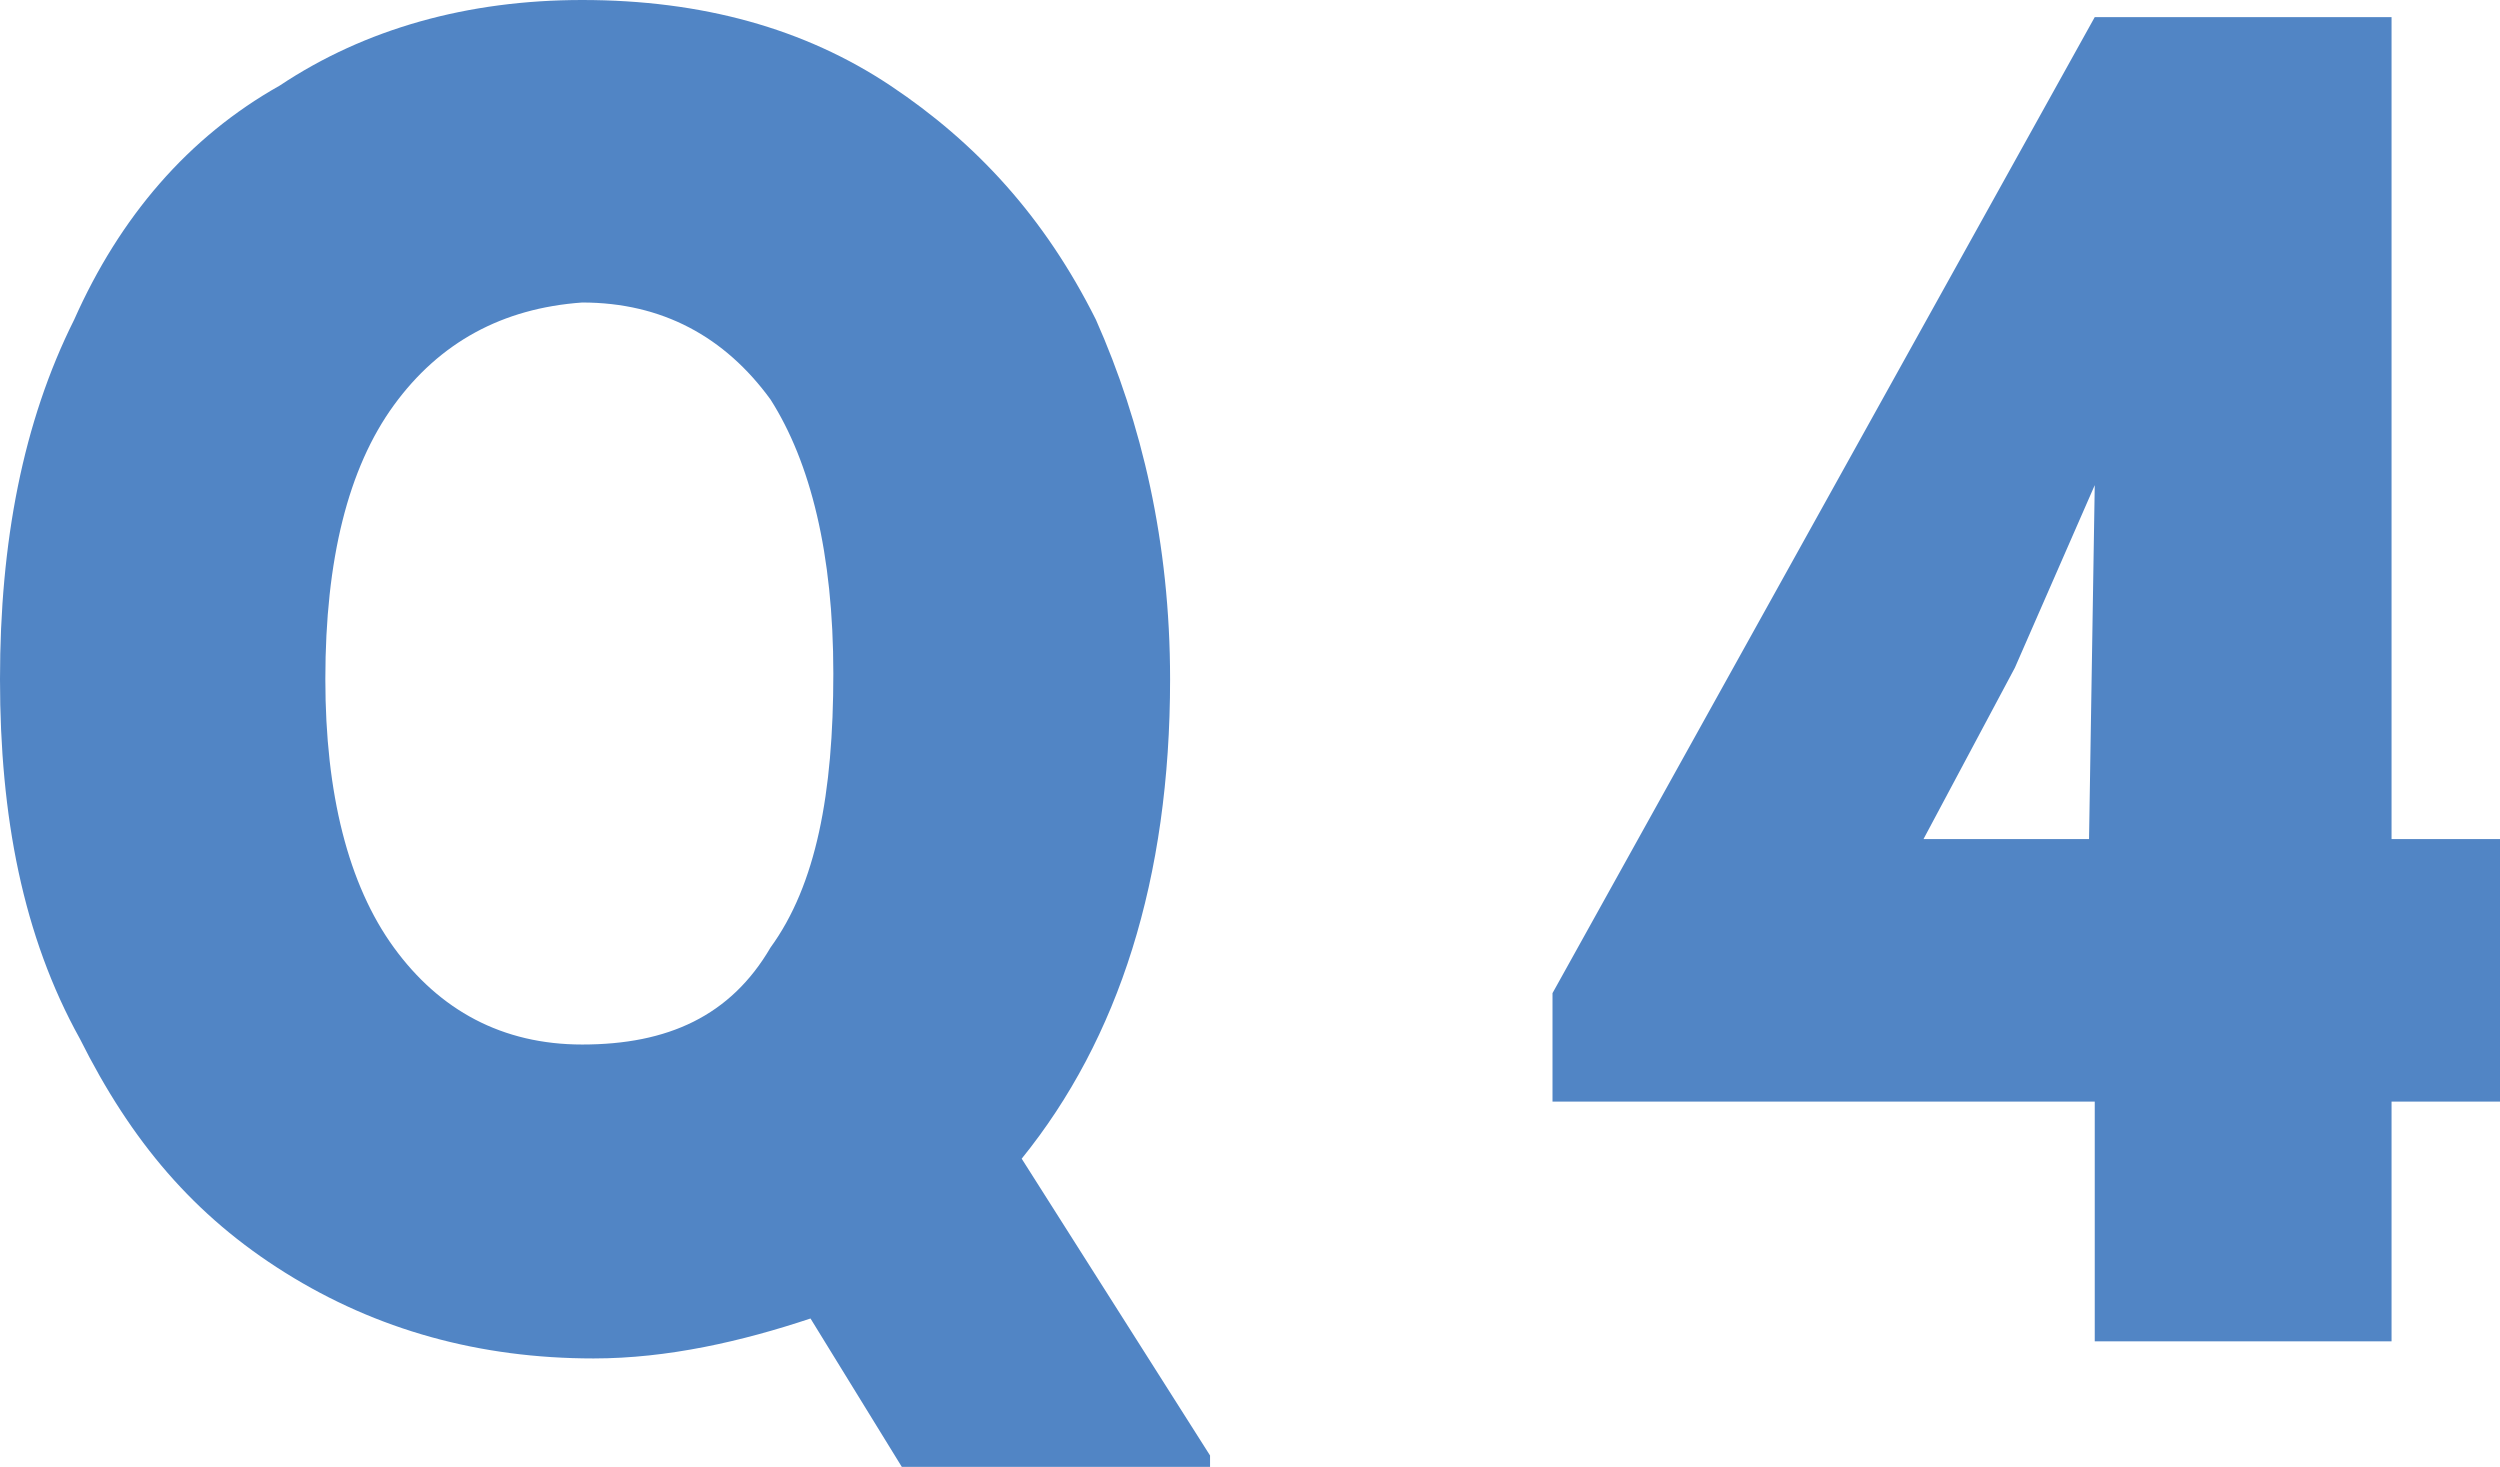
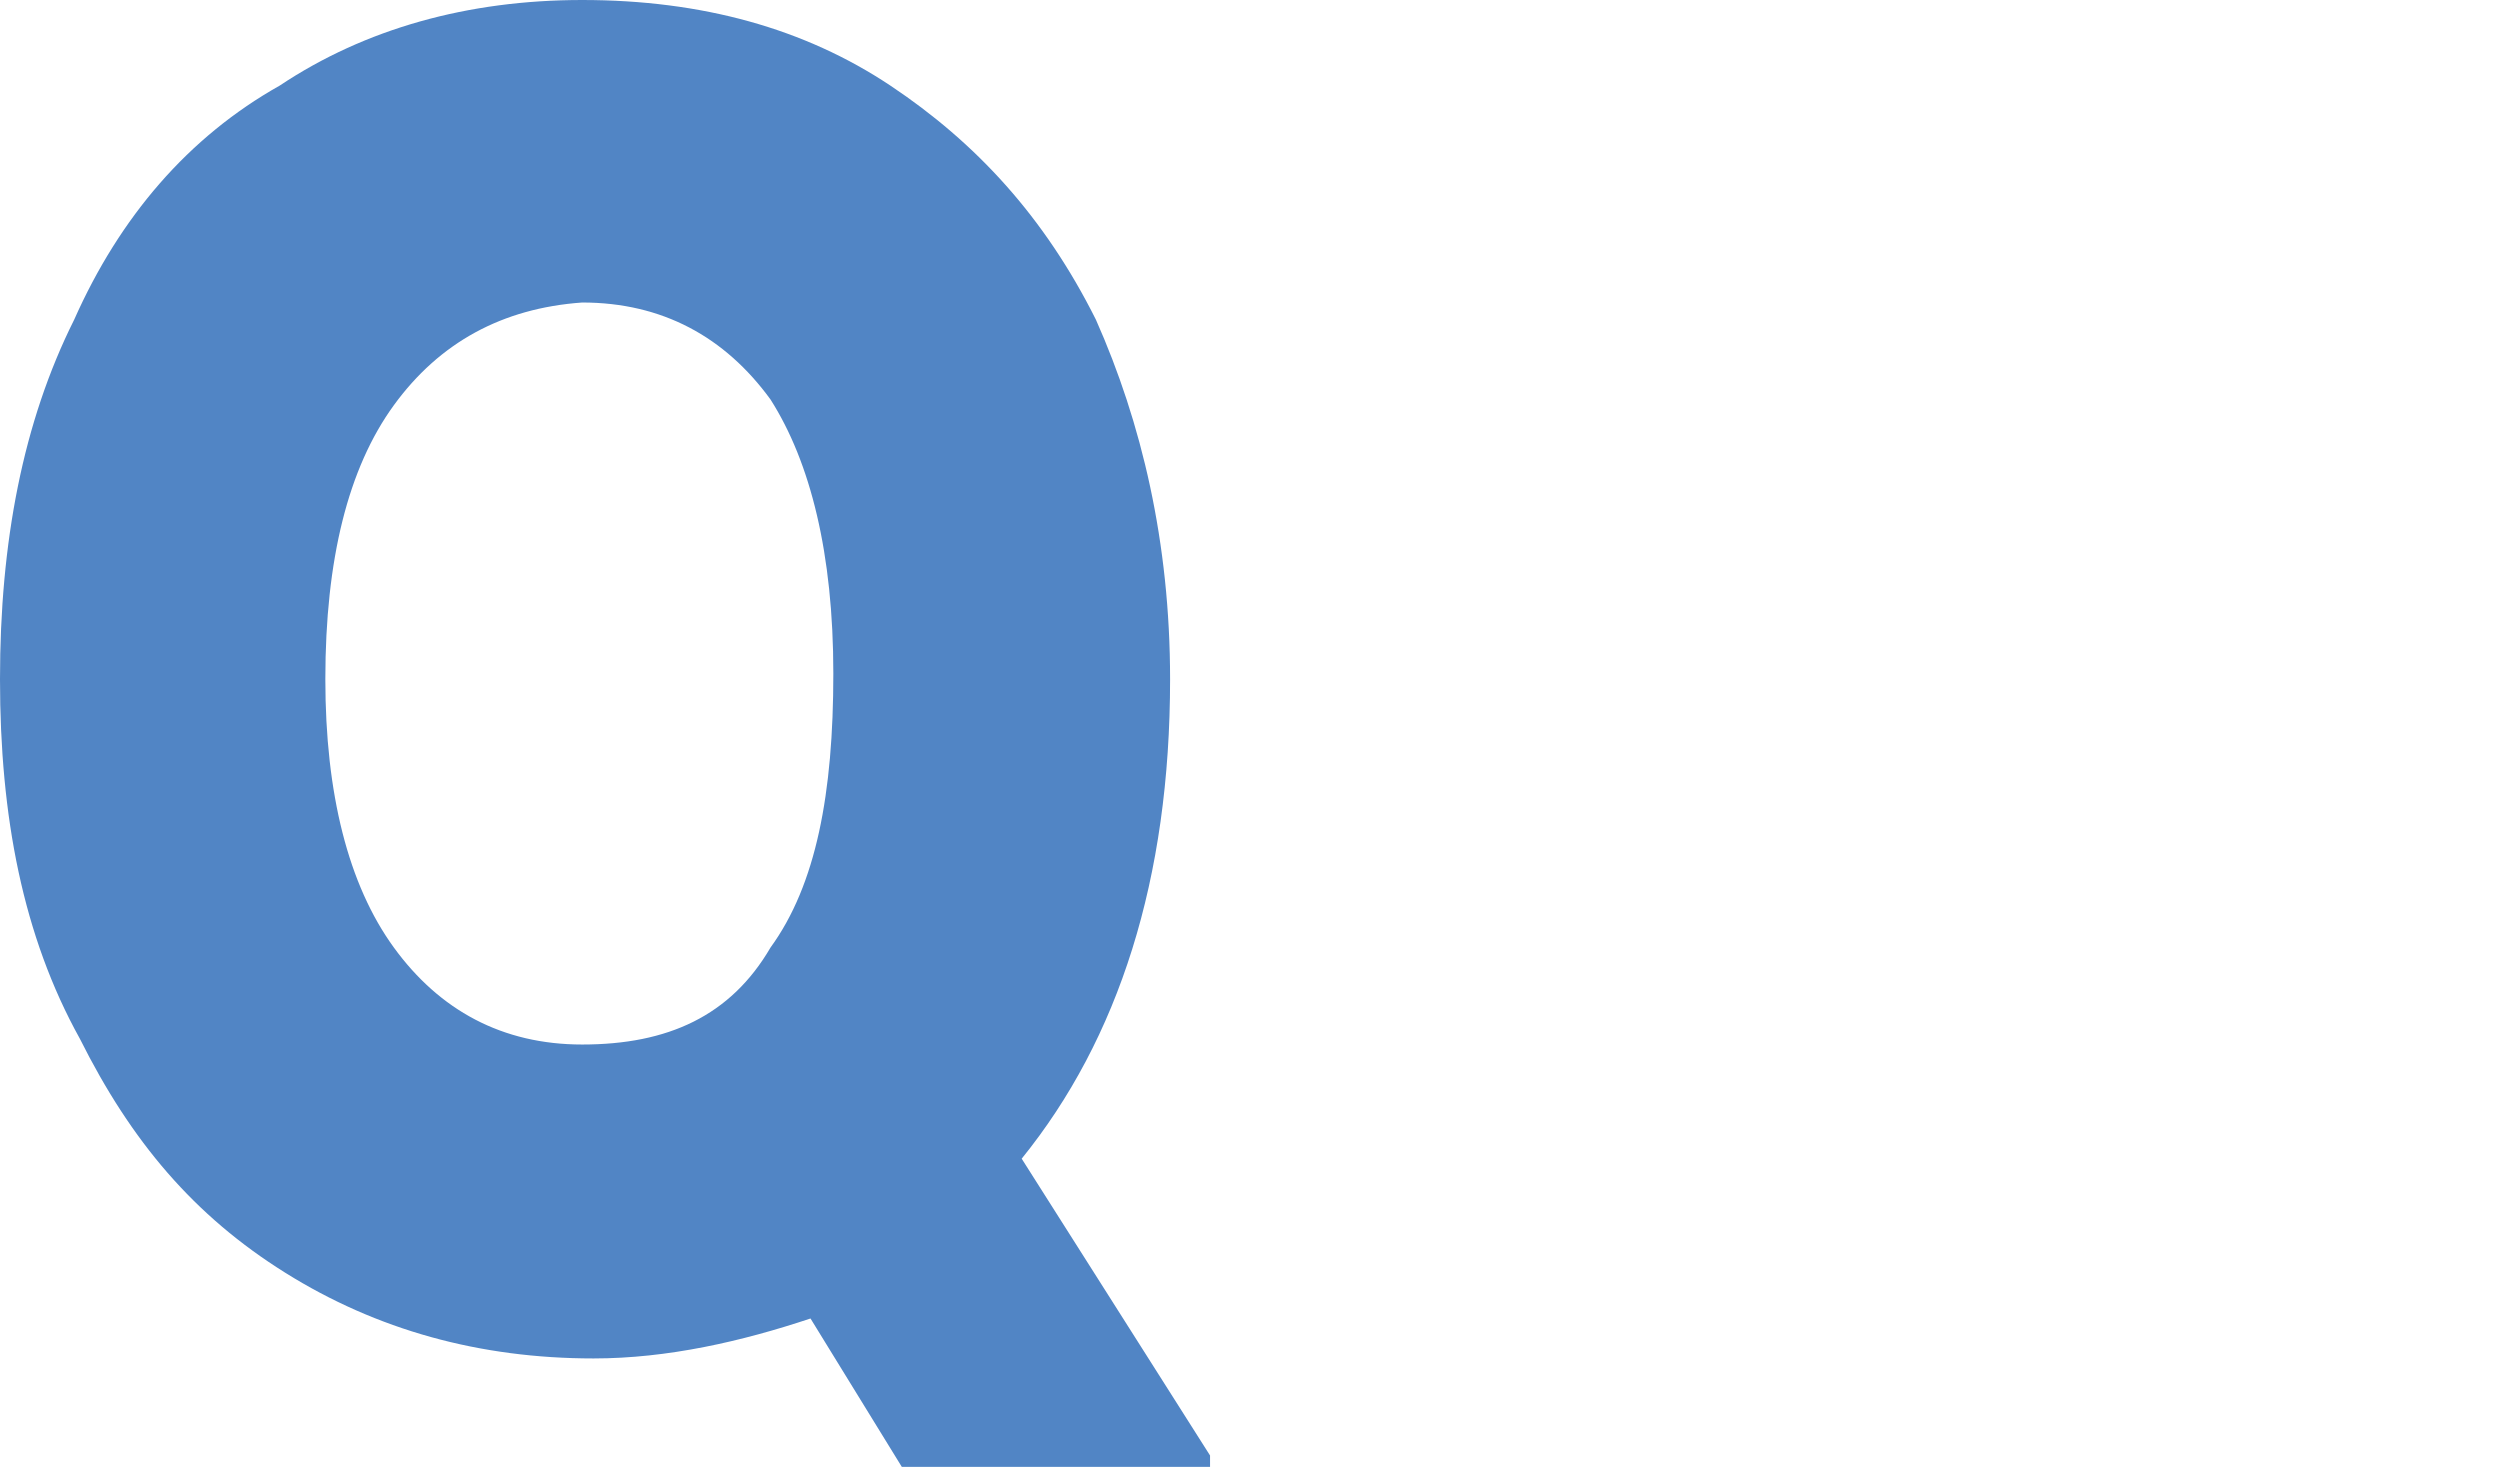
<svg xmlns="http://www.w3.org/2000/svg" version="1.0" id="レイヤー_1" x="0px" y="0px" viewBox="0 0 43.8 25.7" style="enable-background:new 0 0 43.8 25.7;" xml:space="preserve">
  <style type="text/css">
	.st0{fill:#5185C5;}
</style>
  <g>
    <path class="st0" d="M21.2,25.5v0.2h-5.4l-1.6-2.6c-1.2,0.4-2.5,0.7-3.8,0.7c-2,0-3.8-0.5-5.4-1.5c-1.6-1-2.7-2.3-3.6-4.1   C0.4,16.4,0,14.3,0,11.9c0-2.4,0.4-4.5,1.3-6.3c0.8-1.8,2-3.2,3.6-4.1C6.4,0.5,8.2,0,10.2,0c2.1,0,3.9,0.5,5.4,1.5   c1.5,1,2.7,2.3,3.6,4.1c0.8,1.8,1.3,3.9,1.3,6.3c0,3.5-0.9,6.3-2.6,8.4L21.2,25.5z M13.5,16.6c0.8-1.1,1.1-2.7,1.1-4.8   c0-2.1-0.4-3.7-1.1-4.8c-0.8-1.1-1.9-1.7-3.3-1.7C8.8,5.4,7.7,6,6.9,7.1c-0.8,1.1-1.2,2.7-1.2,4.8c0,2,0.4,3.6,1.2,4.7   c0.8,1.1,1.9,1.7,3.3,1.7C11.7,18.3,12.8,17.8,13.5,16.6z" />
-     <path class="st0" d="M43.8,19.3h-1.9v4.2h-5.2v-4.2h-9.5v-1.9l9.5-17.1h5.2v14.4h1.9V19.3z M35.3,11.7l-1.6,3h2.9l0.1-6.2   L35.3,11.7z" />
  </g>
</svg>